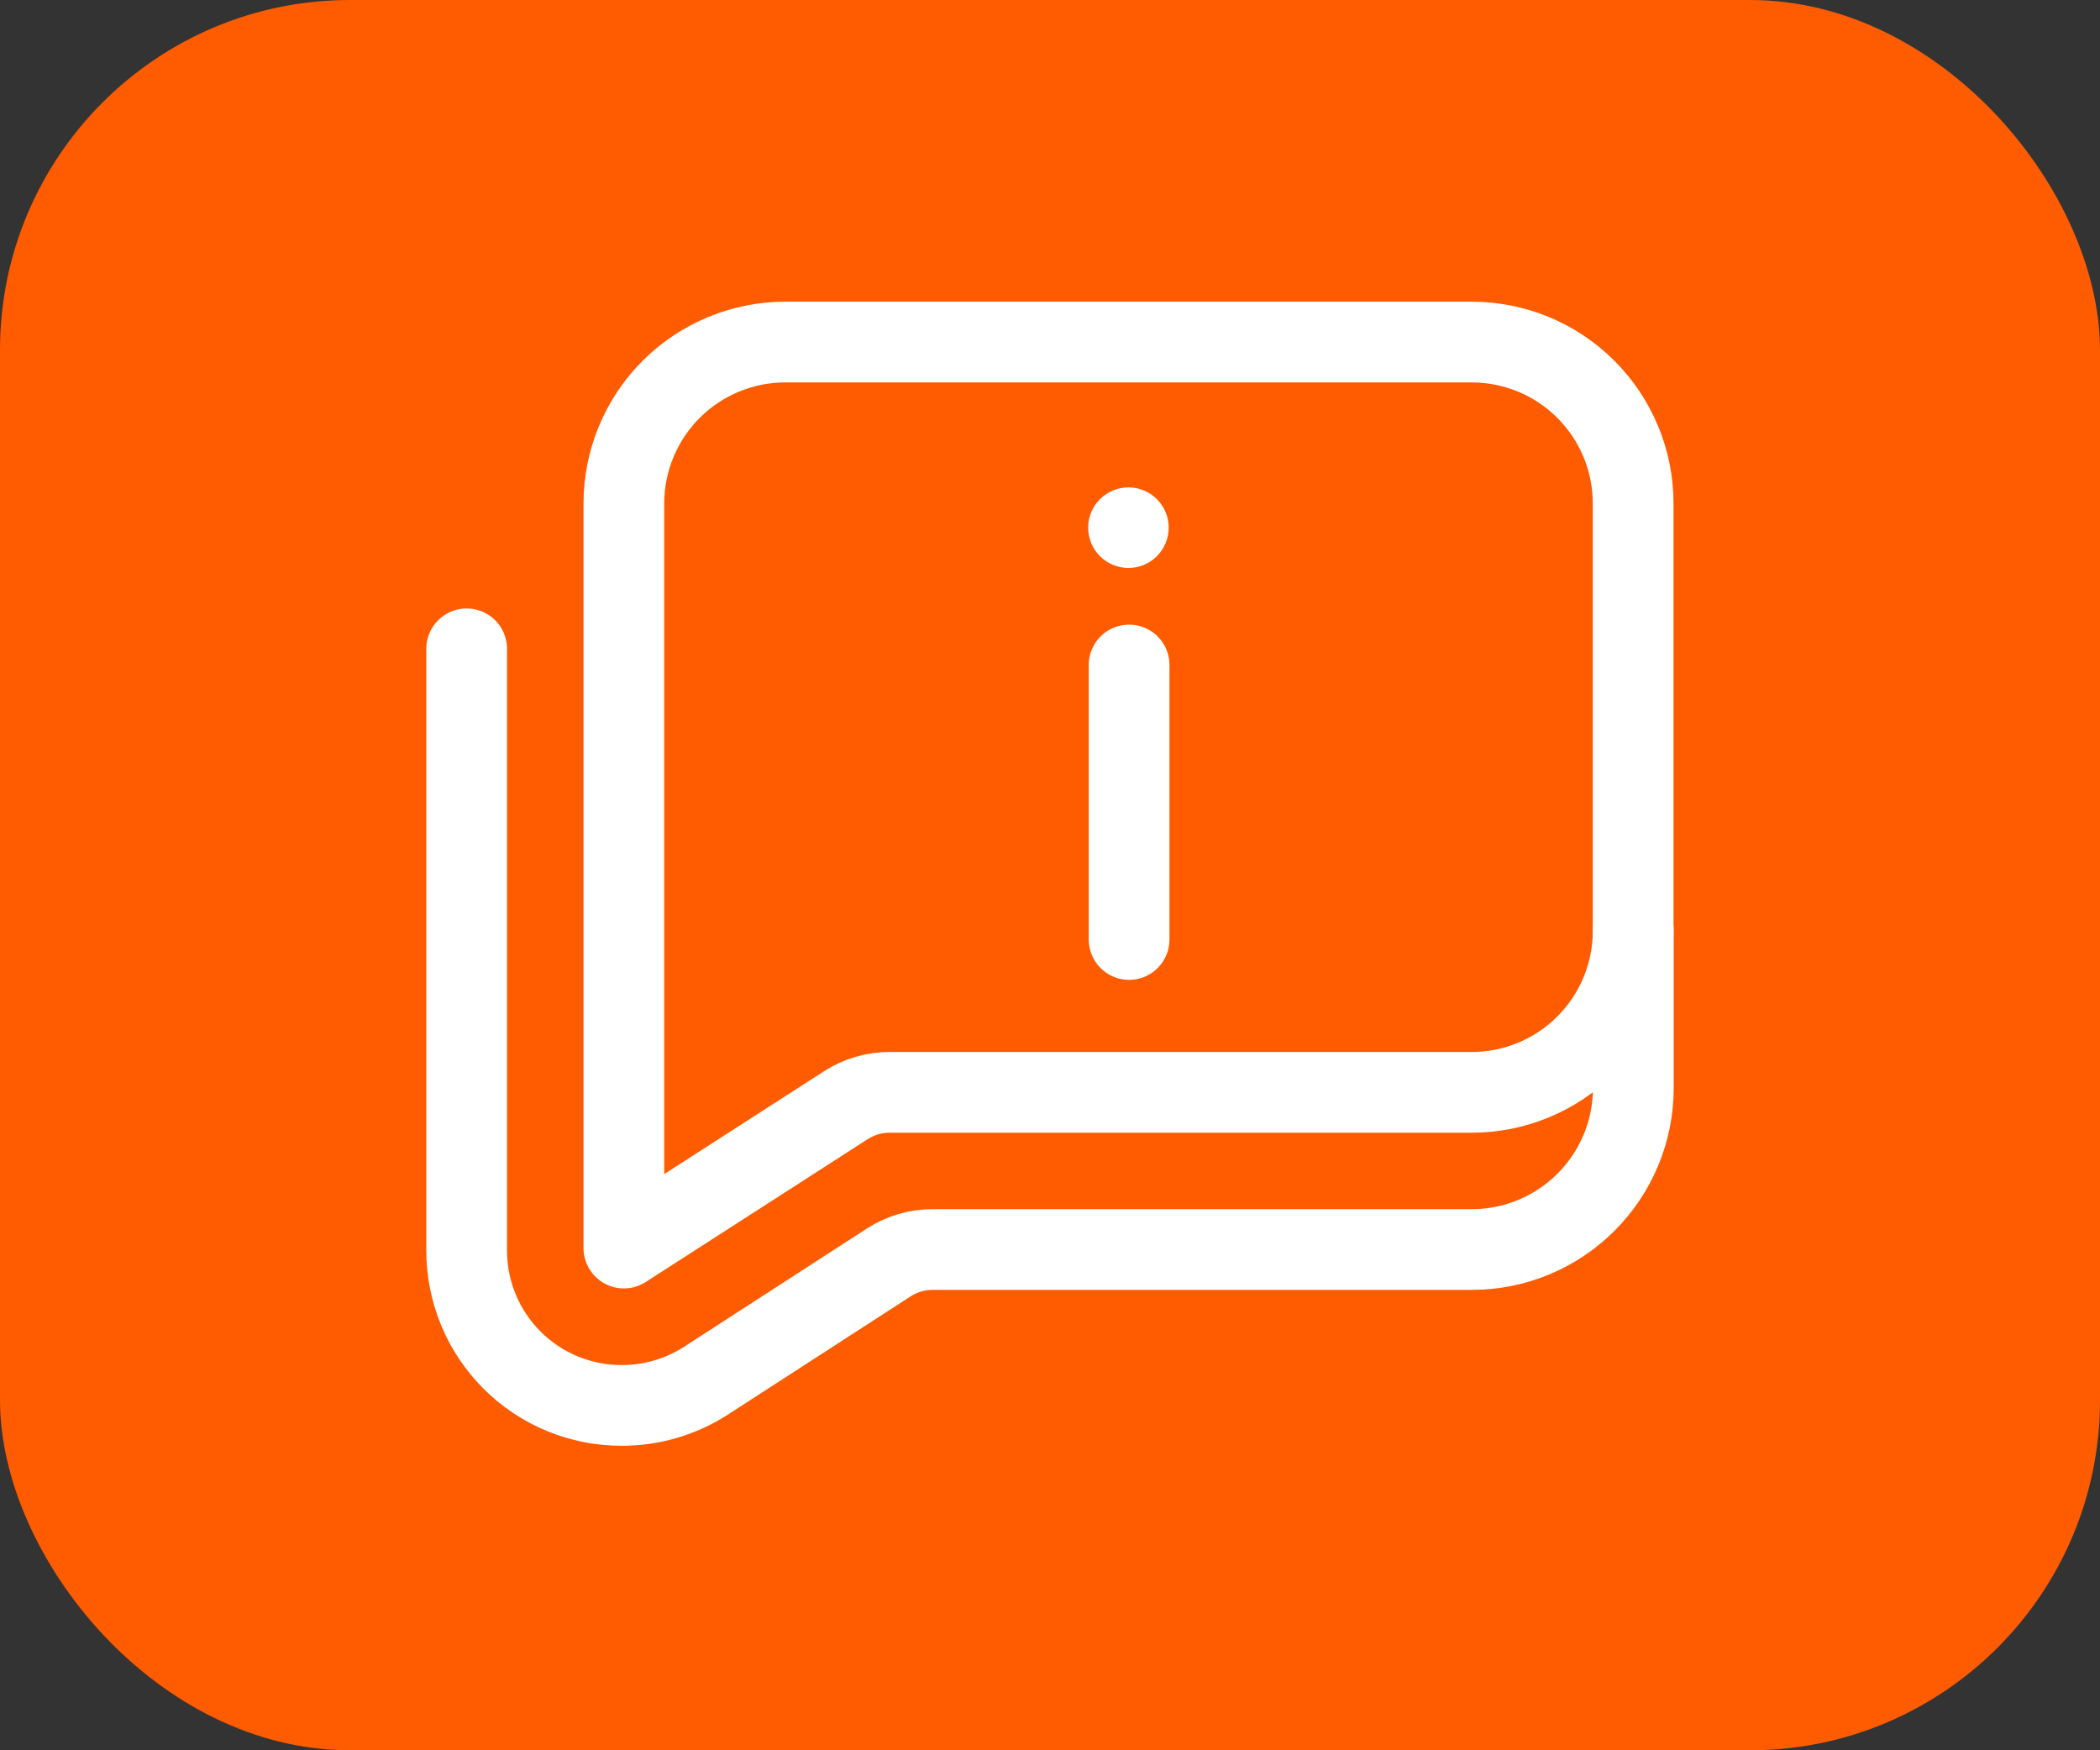
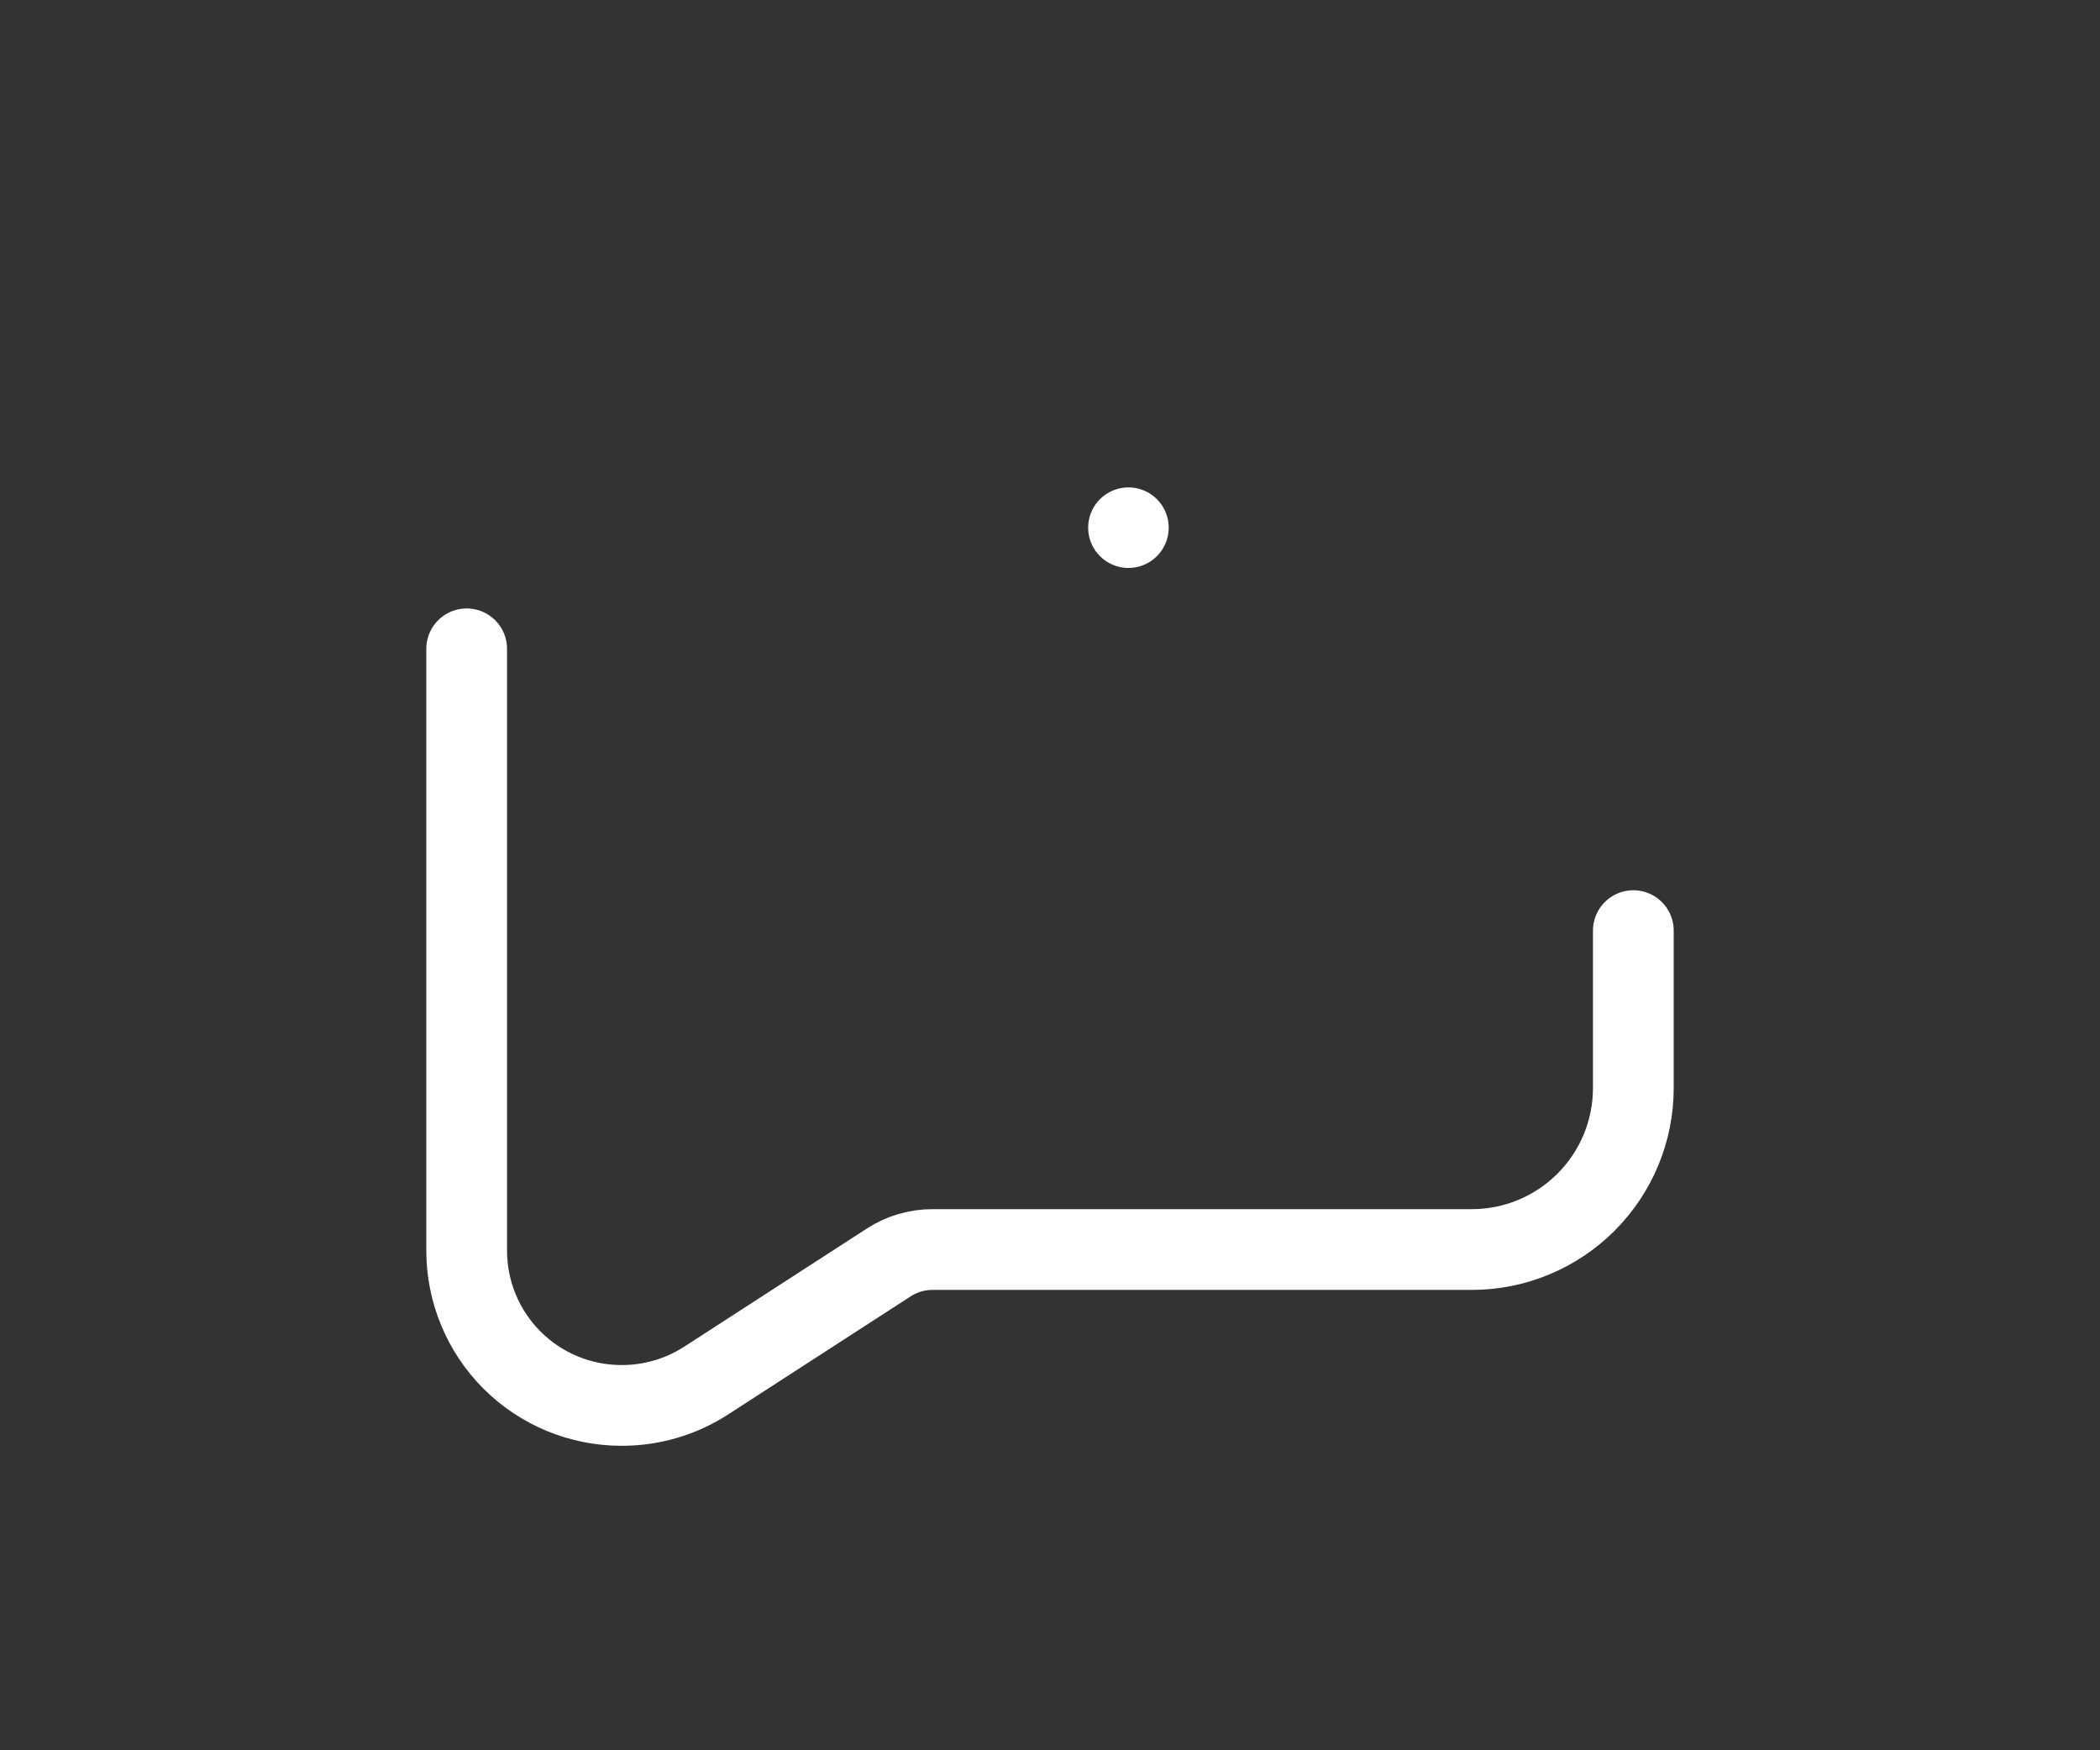
<svg xmlns="http://www.w3.org/2000/svg" width="36" height="30" viewBox="0 0 36 30" fill="none">
  <rect x="0" y="0" width="36" height="30" fill="#333333" stroke="none" />
-   <rect width="36" height="30" rx="6" fill="#FF5B00" />
-   <path d="M10.695 8.63V21.392L14.501 18.943C14.724 18.799 14.984 18.723 15.249 18.723H25.23C25.964 18.723 26.668 18.431 27.186 17.912C27.706 17.393 27.997 16.689 27.997 15.956V8.63C27.997 7.896 27.706 7.192 27.186 6.673C26.668 6.154 25.964 5.863 25.23 5.863H13.468C13.104 5.862 12.744 5.933 12.408 6.072C12.071 6.211 11.765 6.414 11.508 6.671C11.25 6.928 11.046 7.234 10.906 7.57C10.767 7.906 10.695 8.266 10.695 8.63V8.63Z" stroke="white" stroke-width="1.384" stroke-linecap="round" stroke-linejoin="round" />
  <path d="M8 11.121V21.436C8 21.785 8.069 22.13 8.202 22.451C8.335 22.773 8.531 23.066 8.777 23.312C9.023 23.558 9.316 23.754 9.637 23.887C9.959 24.02 10.304 24.089 10.652 24.089C11.161 24.091 11.66 23.947 12.089 23.674L15.238 21.637C15.461 21.493 15.721 21.417 15.987 21.417H25.233C25.966 21.417 26.67 21.125 27.189 20.606C27.708 20.087 28 19.384 28 18.65V15.951" stroke="white" stroke-width="1.384" stroke-linecap="round" stroke-linejoin="round" />
  <path d="M19.345 8.354C18.963 8.354 18.654 8.663 18.654 9.044C18.654 9.425 18.963 9.735 19.345 9.735C19.726 9.735 20.035 9.425 20.035 9.044C20.035 8.663 19.726 8.354 19.345 8.354Z" fill="white" />
-   <line x1="19.356" y1="11.398" x2="19.356" y2="16.103" stroke="white" stroke-width="1.384" stroke-linecap="round" stroke-linejoin="round" />
</svg>